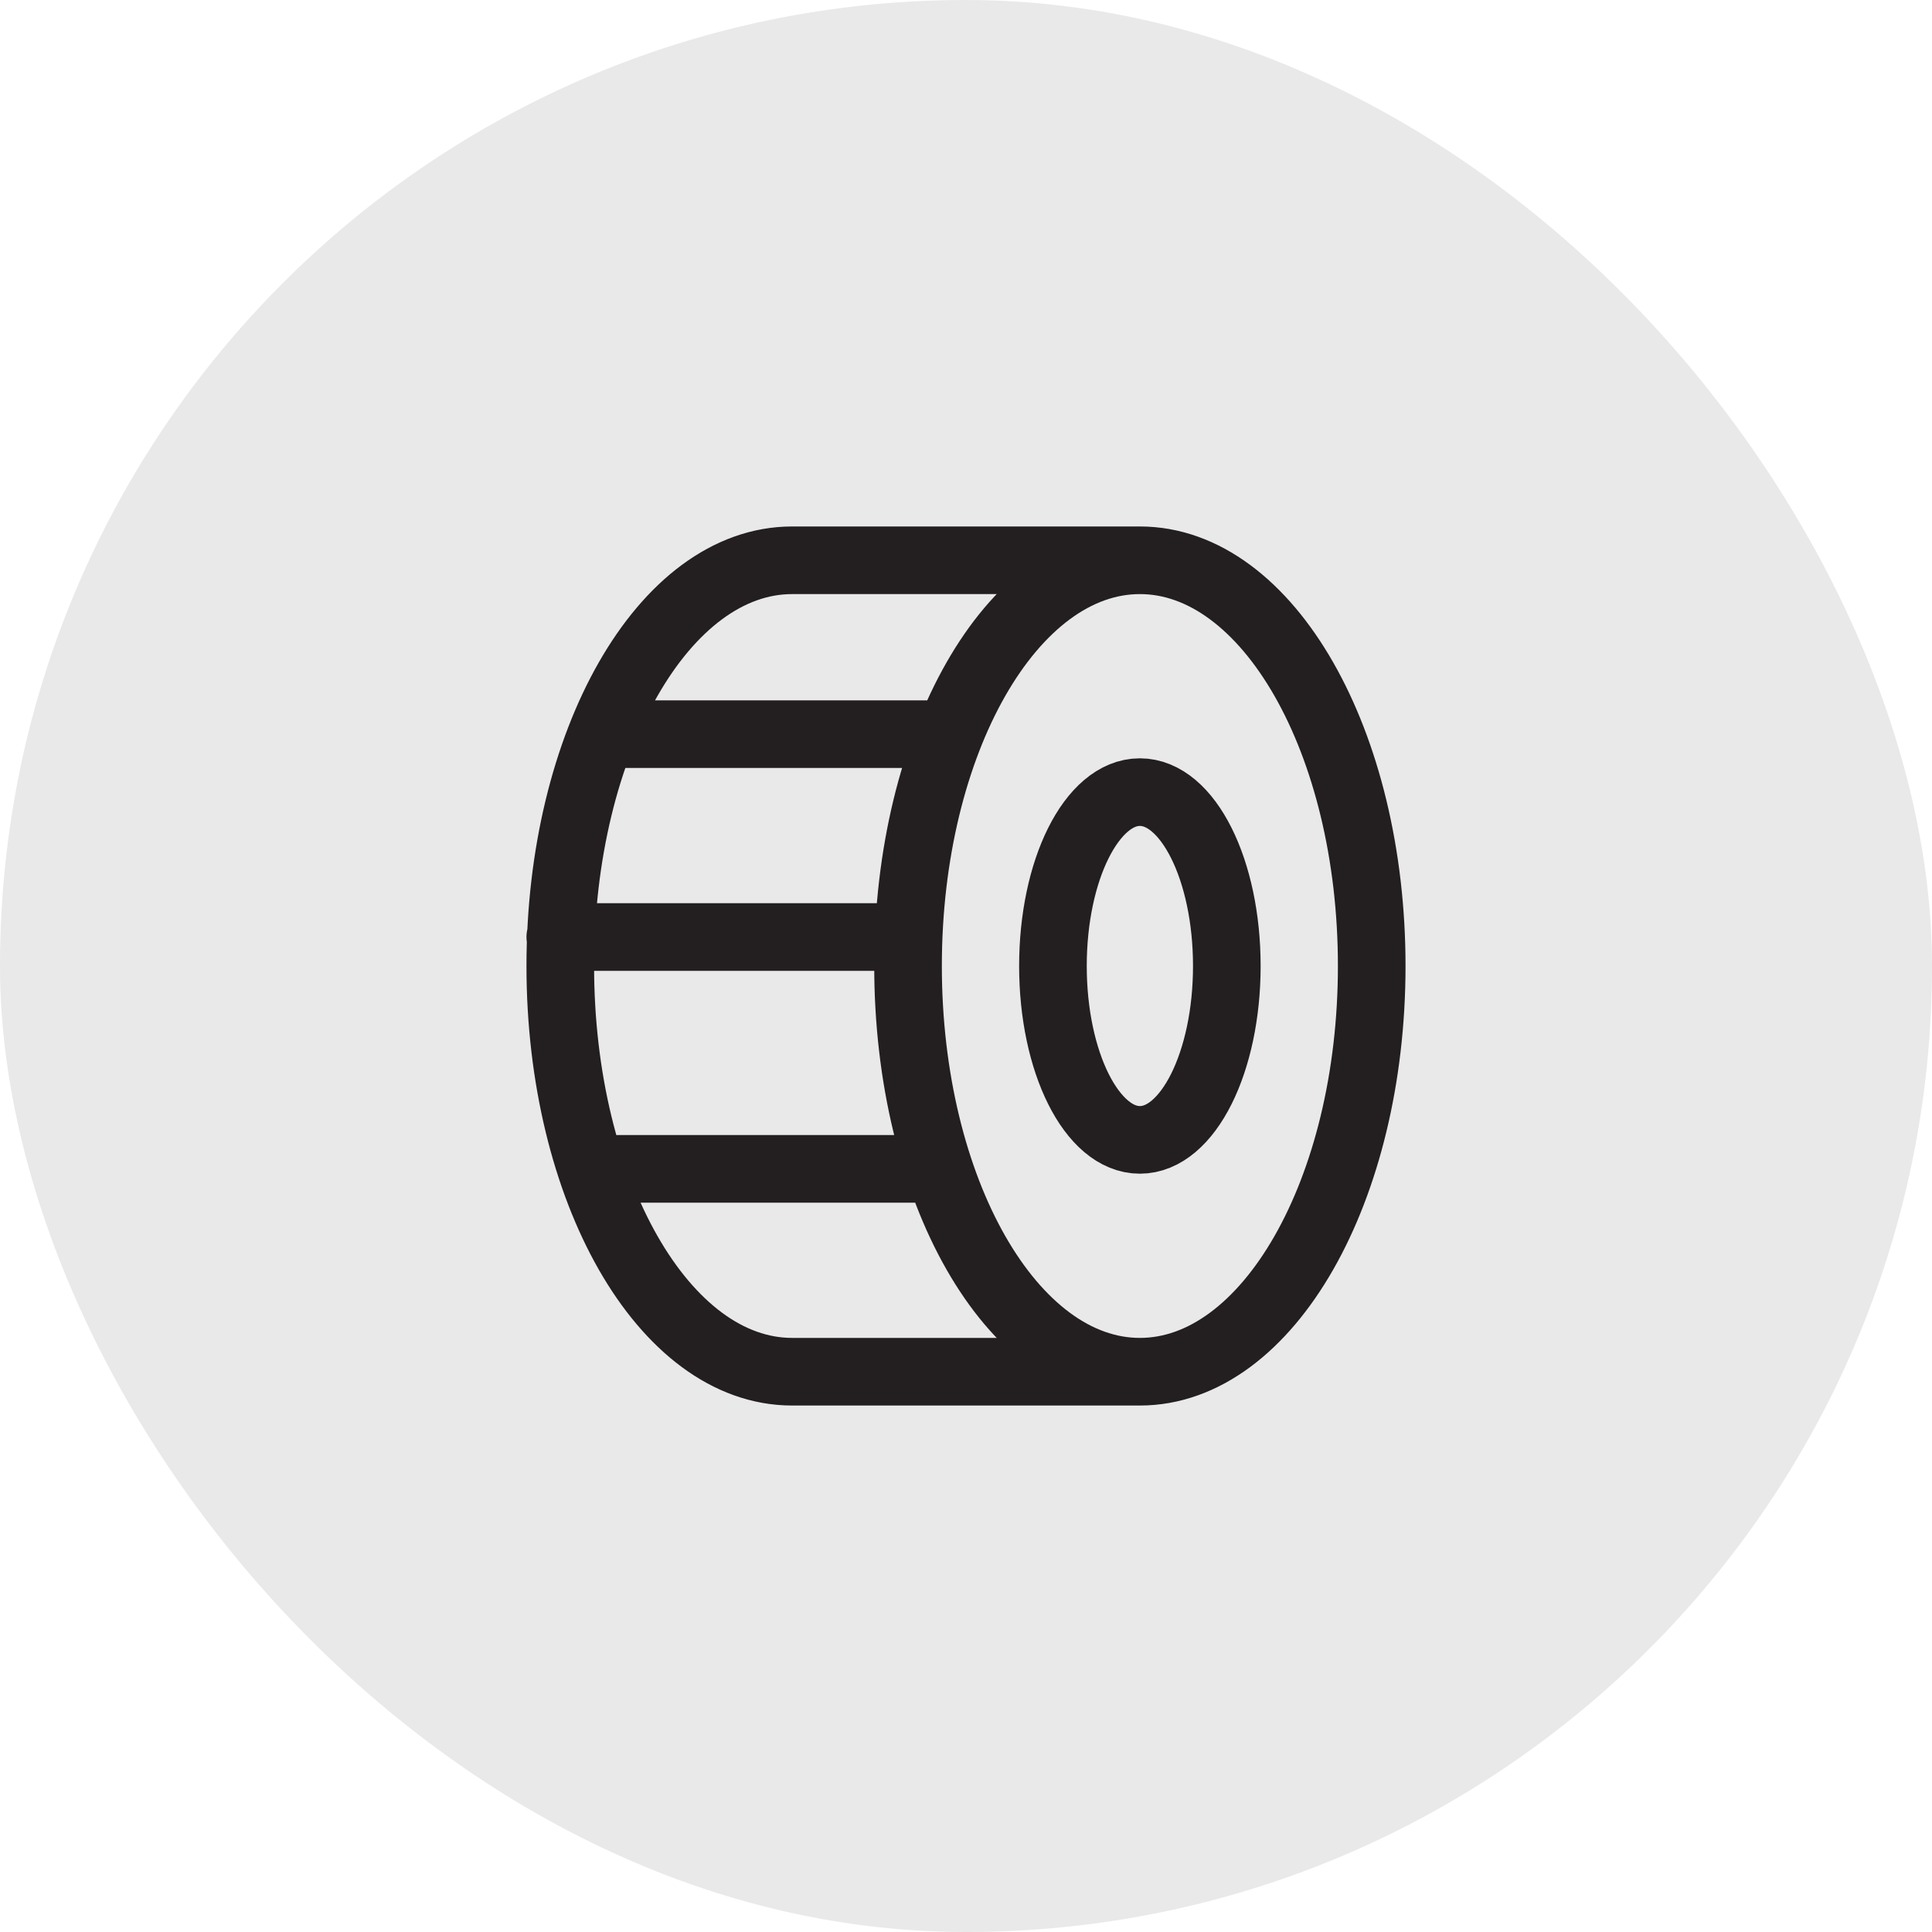
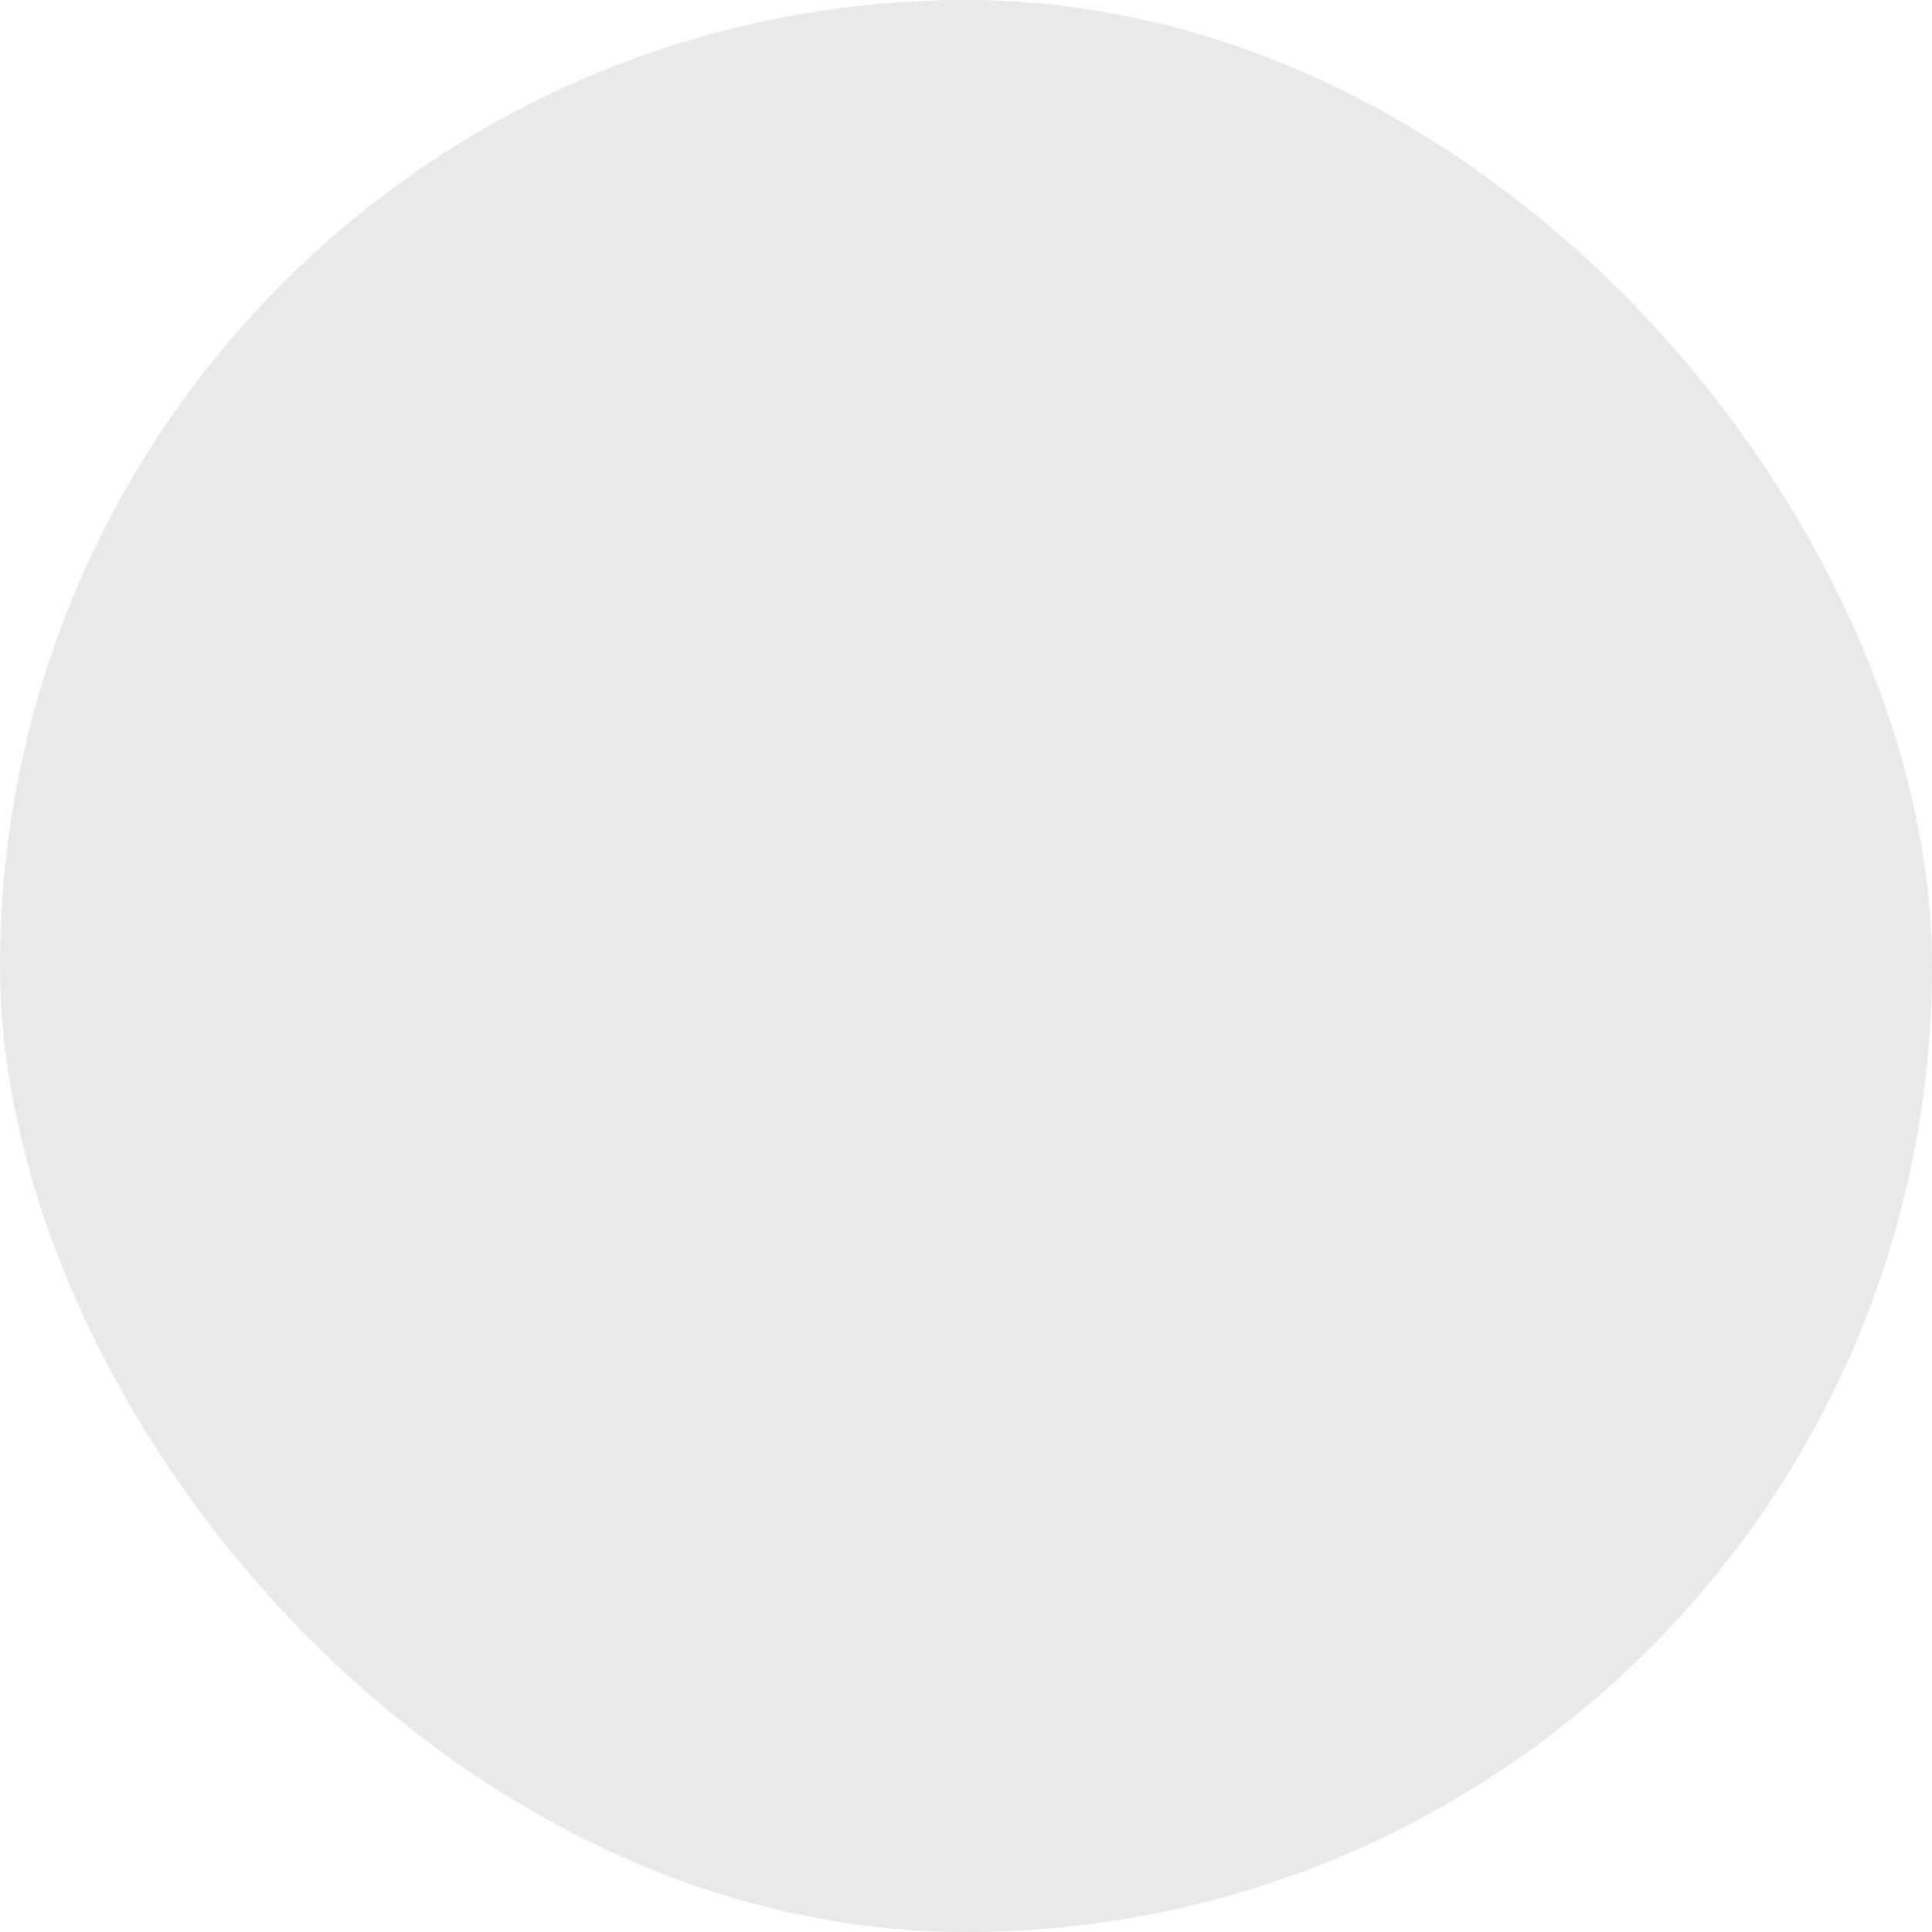
<svg xmlns="http://www.w3.org/2000/svg" width="50" height="50" viewBox="0 0 50 50" fill="none">
  <g id="tireshop">
    <rect width="50" height="50" rx="25" fill="#231F20" fill-opacity="0.1" />
    <g id="icon_44">
-       <path id="vector" d="M29.5 35.5C32.814 35.5 35.5 30.799 35.5 25C35.5 19.201 32.814 14.5 29.5 14.5M29.5 35.5C26.186 35.5 23.5 30.799 23.5 25C23.5 19.201 26.186 14.5 29.5 14.5M29.5 35.5H20.5C17.186 35.5 14.5 30.799 14.5 25C14.5 19.201 17.186 14.5 20.5 14.5H29.5M24.25 19H16M23.5 24.25H14.5M24.25 30.25H16M31.75 25C31.75 27.485 30.743 29.5 29.5 29.5C28.257 29.5 27.25 27.485 27.25 25C27.25 22.515 28.257 20.5 29.5 20.5C30.743 20.5 31.75 22.515 31.75 25Z" stroke="#231F20" stroke-width="1.75" stroke-linecap="round" stroke-linejoin="round" />
-     </g>
+       </g>
  </g>
</svg>